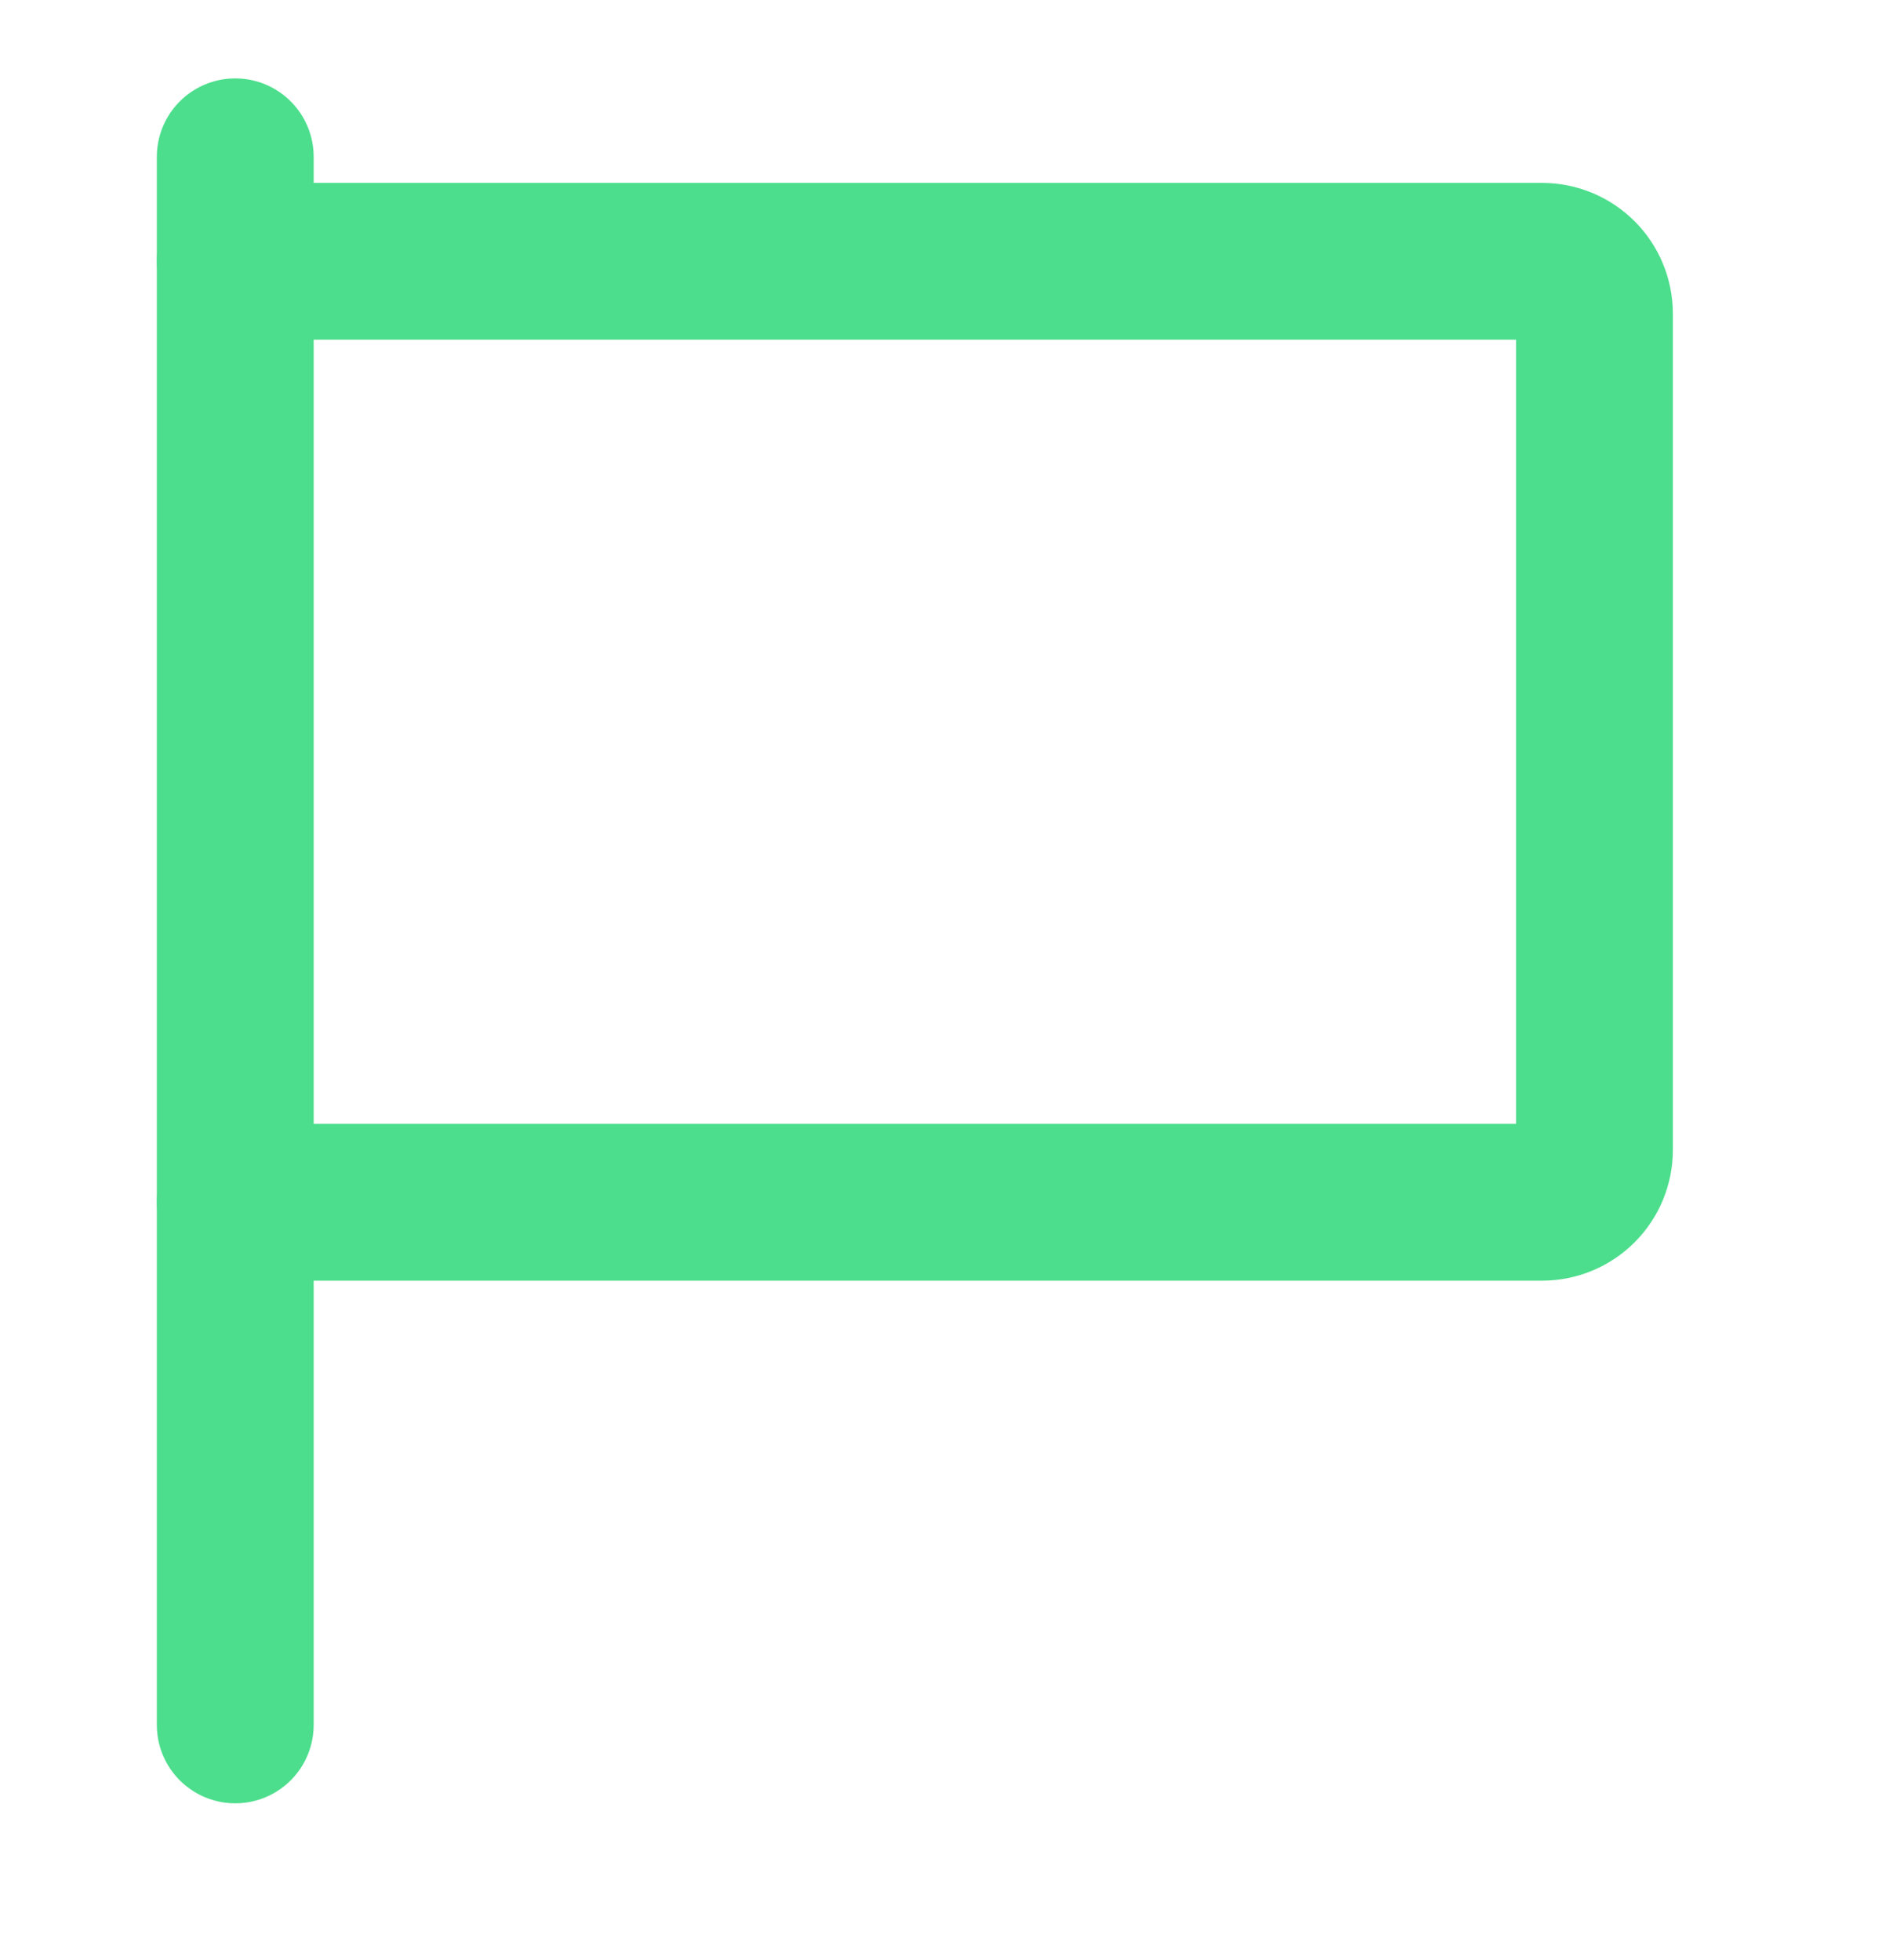
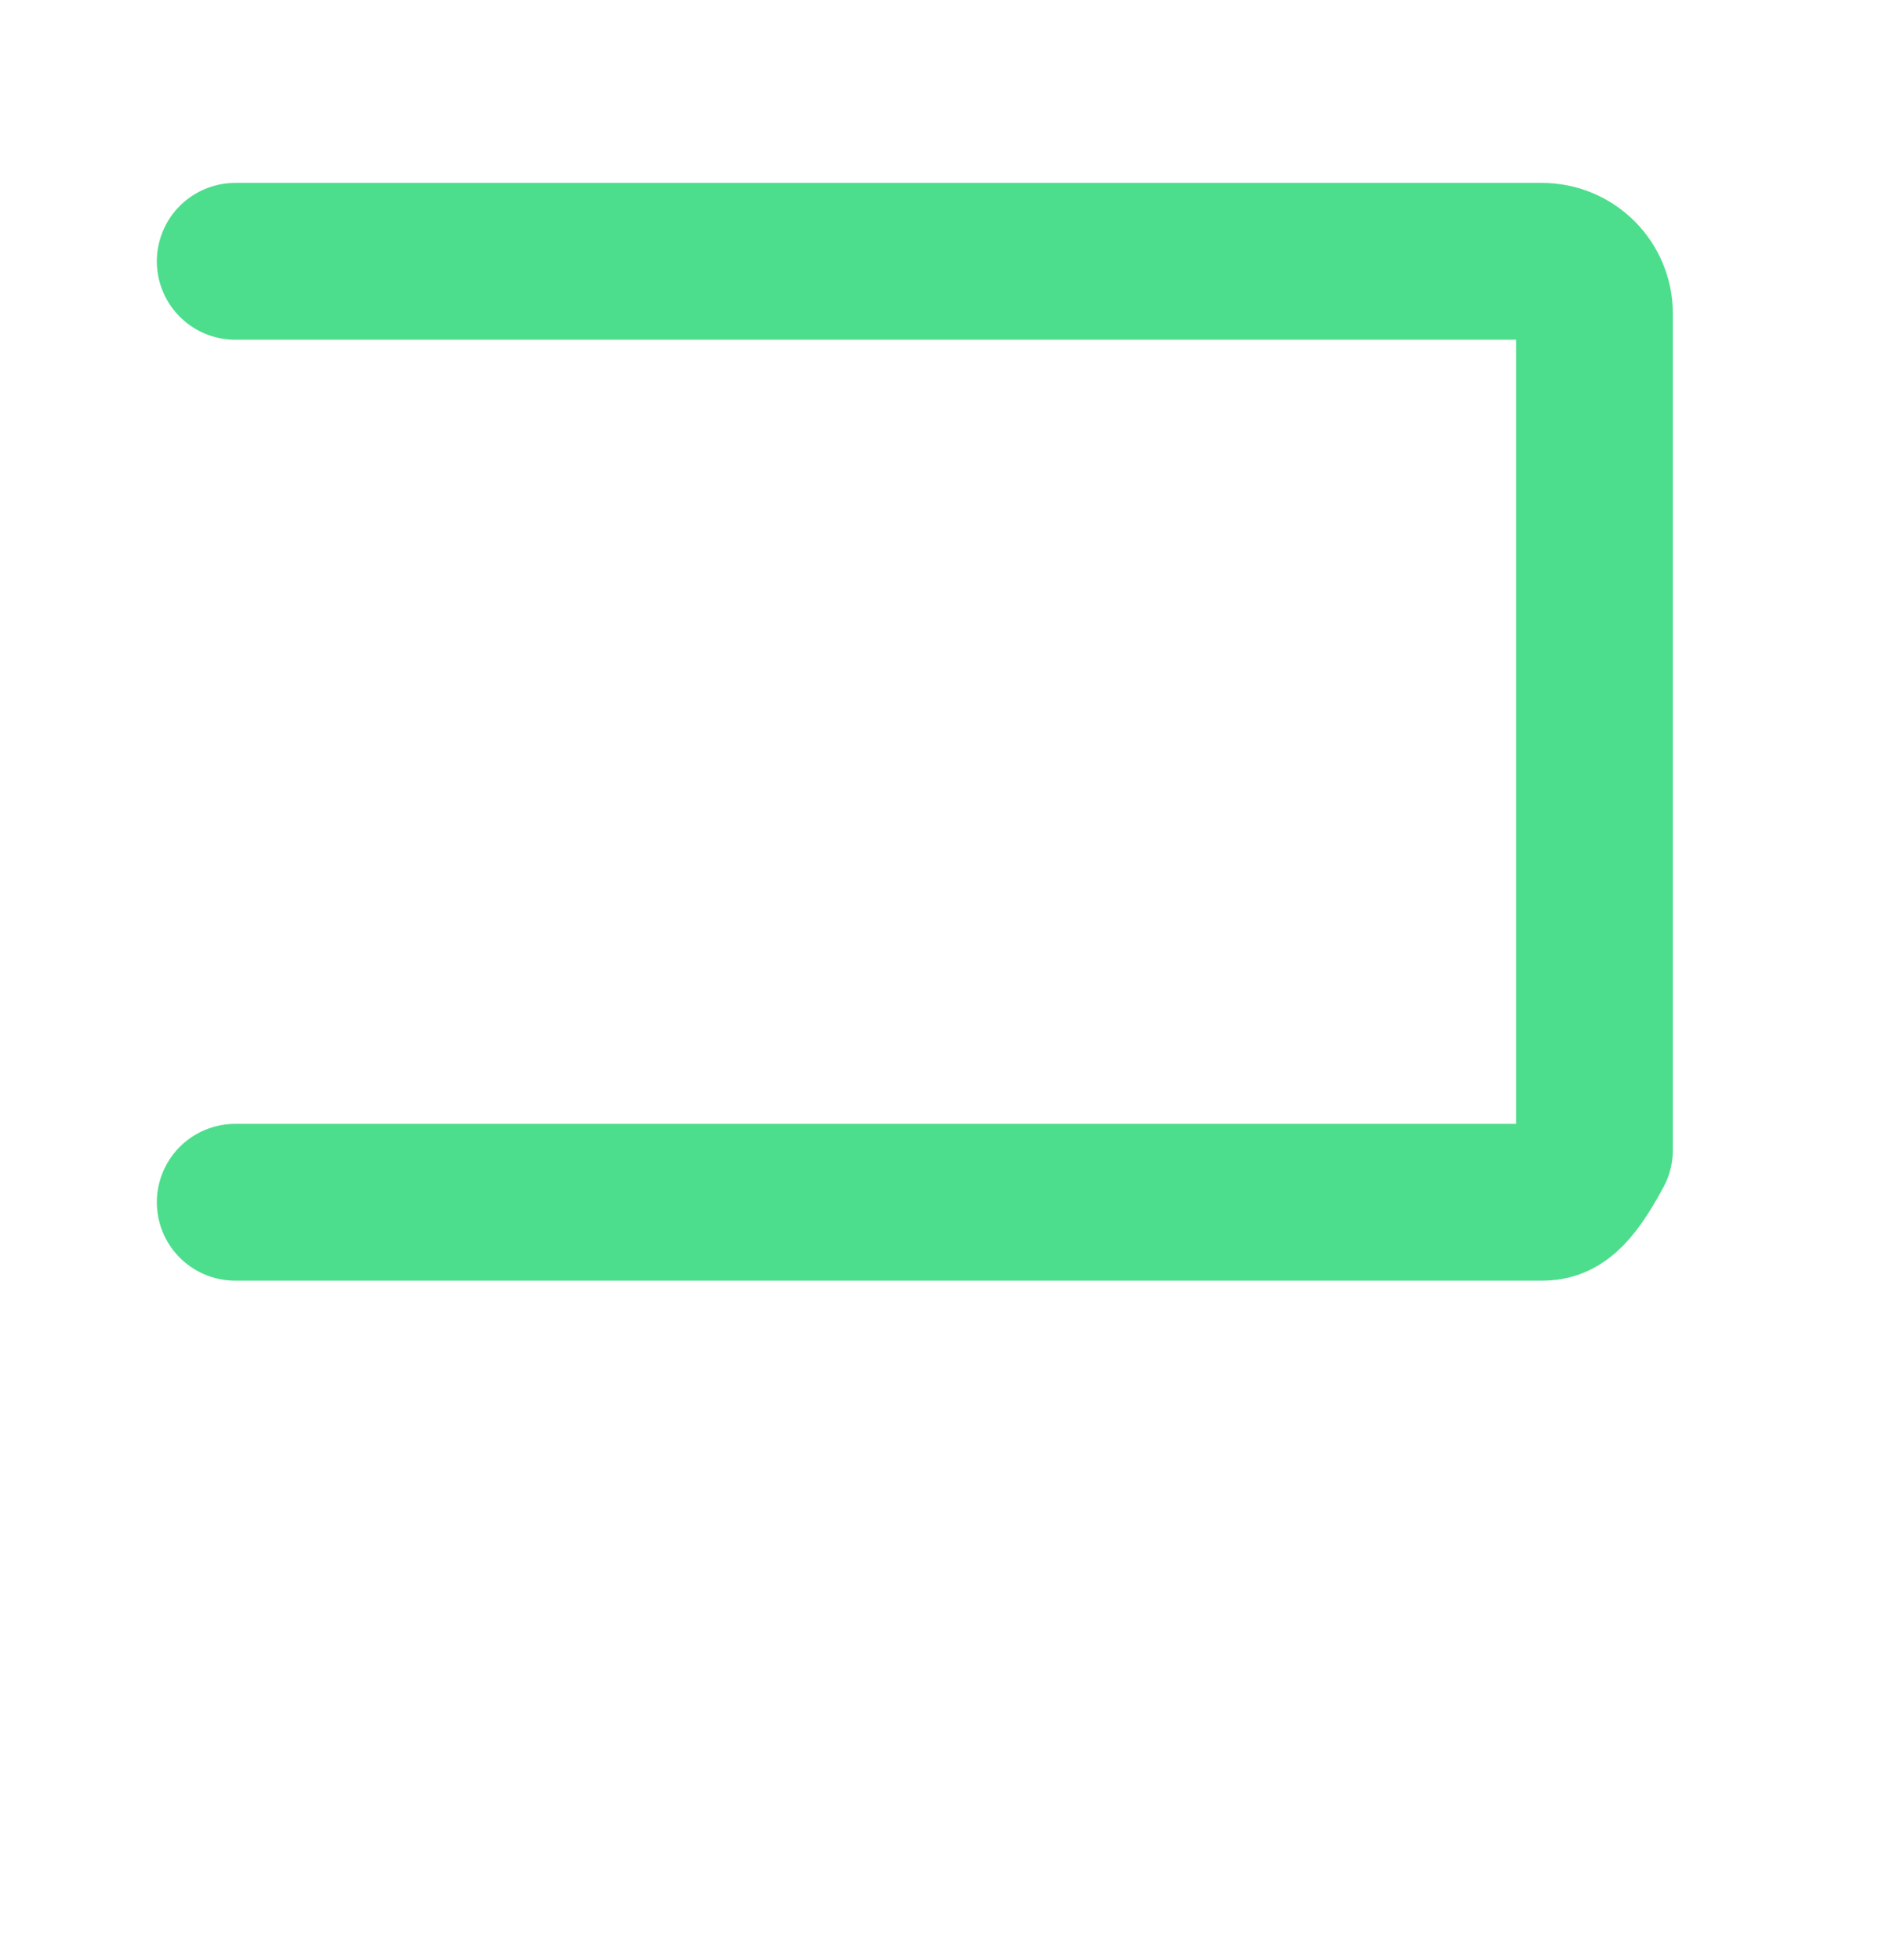
<svg xmlns="http://www.w3.org/2000/svg" width="24" height="25" viewBox="0 0 24 25" fill="none">
-   <path d="M3 2V22" stroke="#4CDE8C" stroke-width="2" stroke-linecap="round" stroke-linejoin="round" />
-   <path d="M3 3.333H19.667C19.843 3.333 20.013 3.404 20.138 3.529C20.263 3.654 20.333 3.823 20.333 4V14.667C20.333 14.844 20.263 15.013 20.138 15.138C20.013 15.263 19.843 15.334 19.667 15.334H3" stroke="#4CDE8C" stroke-width="2" stroke-linecap="round" stroke-linejoin="round" />
+   <path d="M3 3.333H19.667C19.843 3.333 20.013 3.404 20.138 3.529C20.263 3.654 20.333 3.823 20.333 4V14.667C20.013 15.263 19.843 15.334 19.667 15.334H3" stroke="#4CDE8C" stroke-width="2" stroke-linecap="round" stroke-linejoin="round" />
</svg>